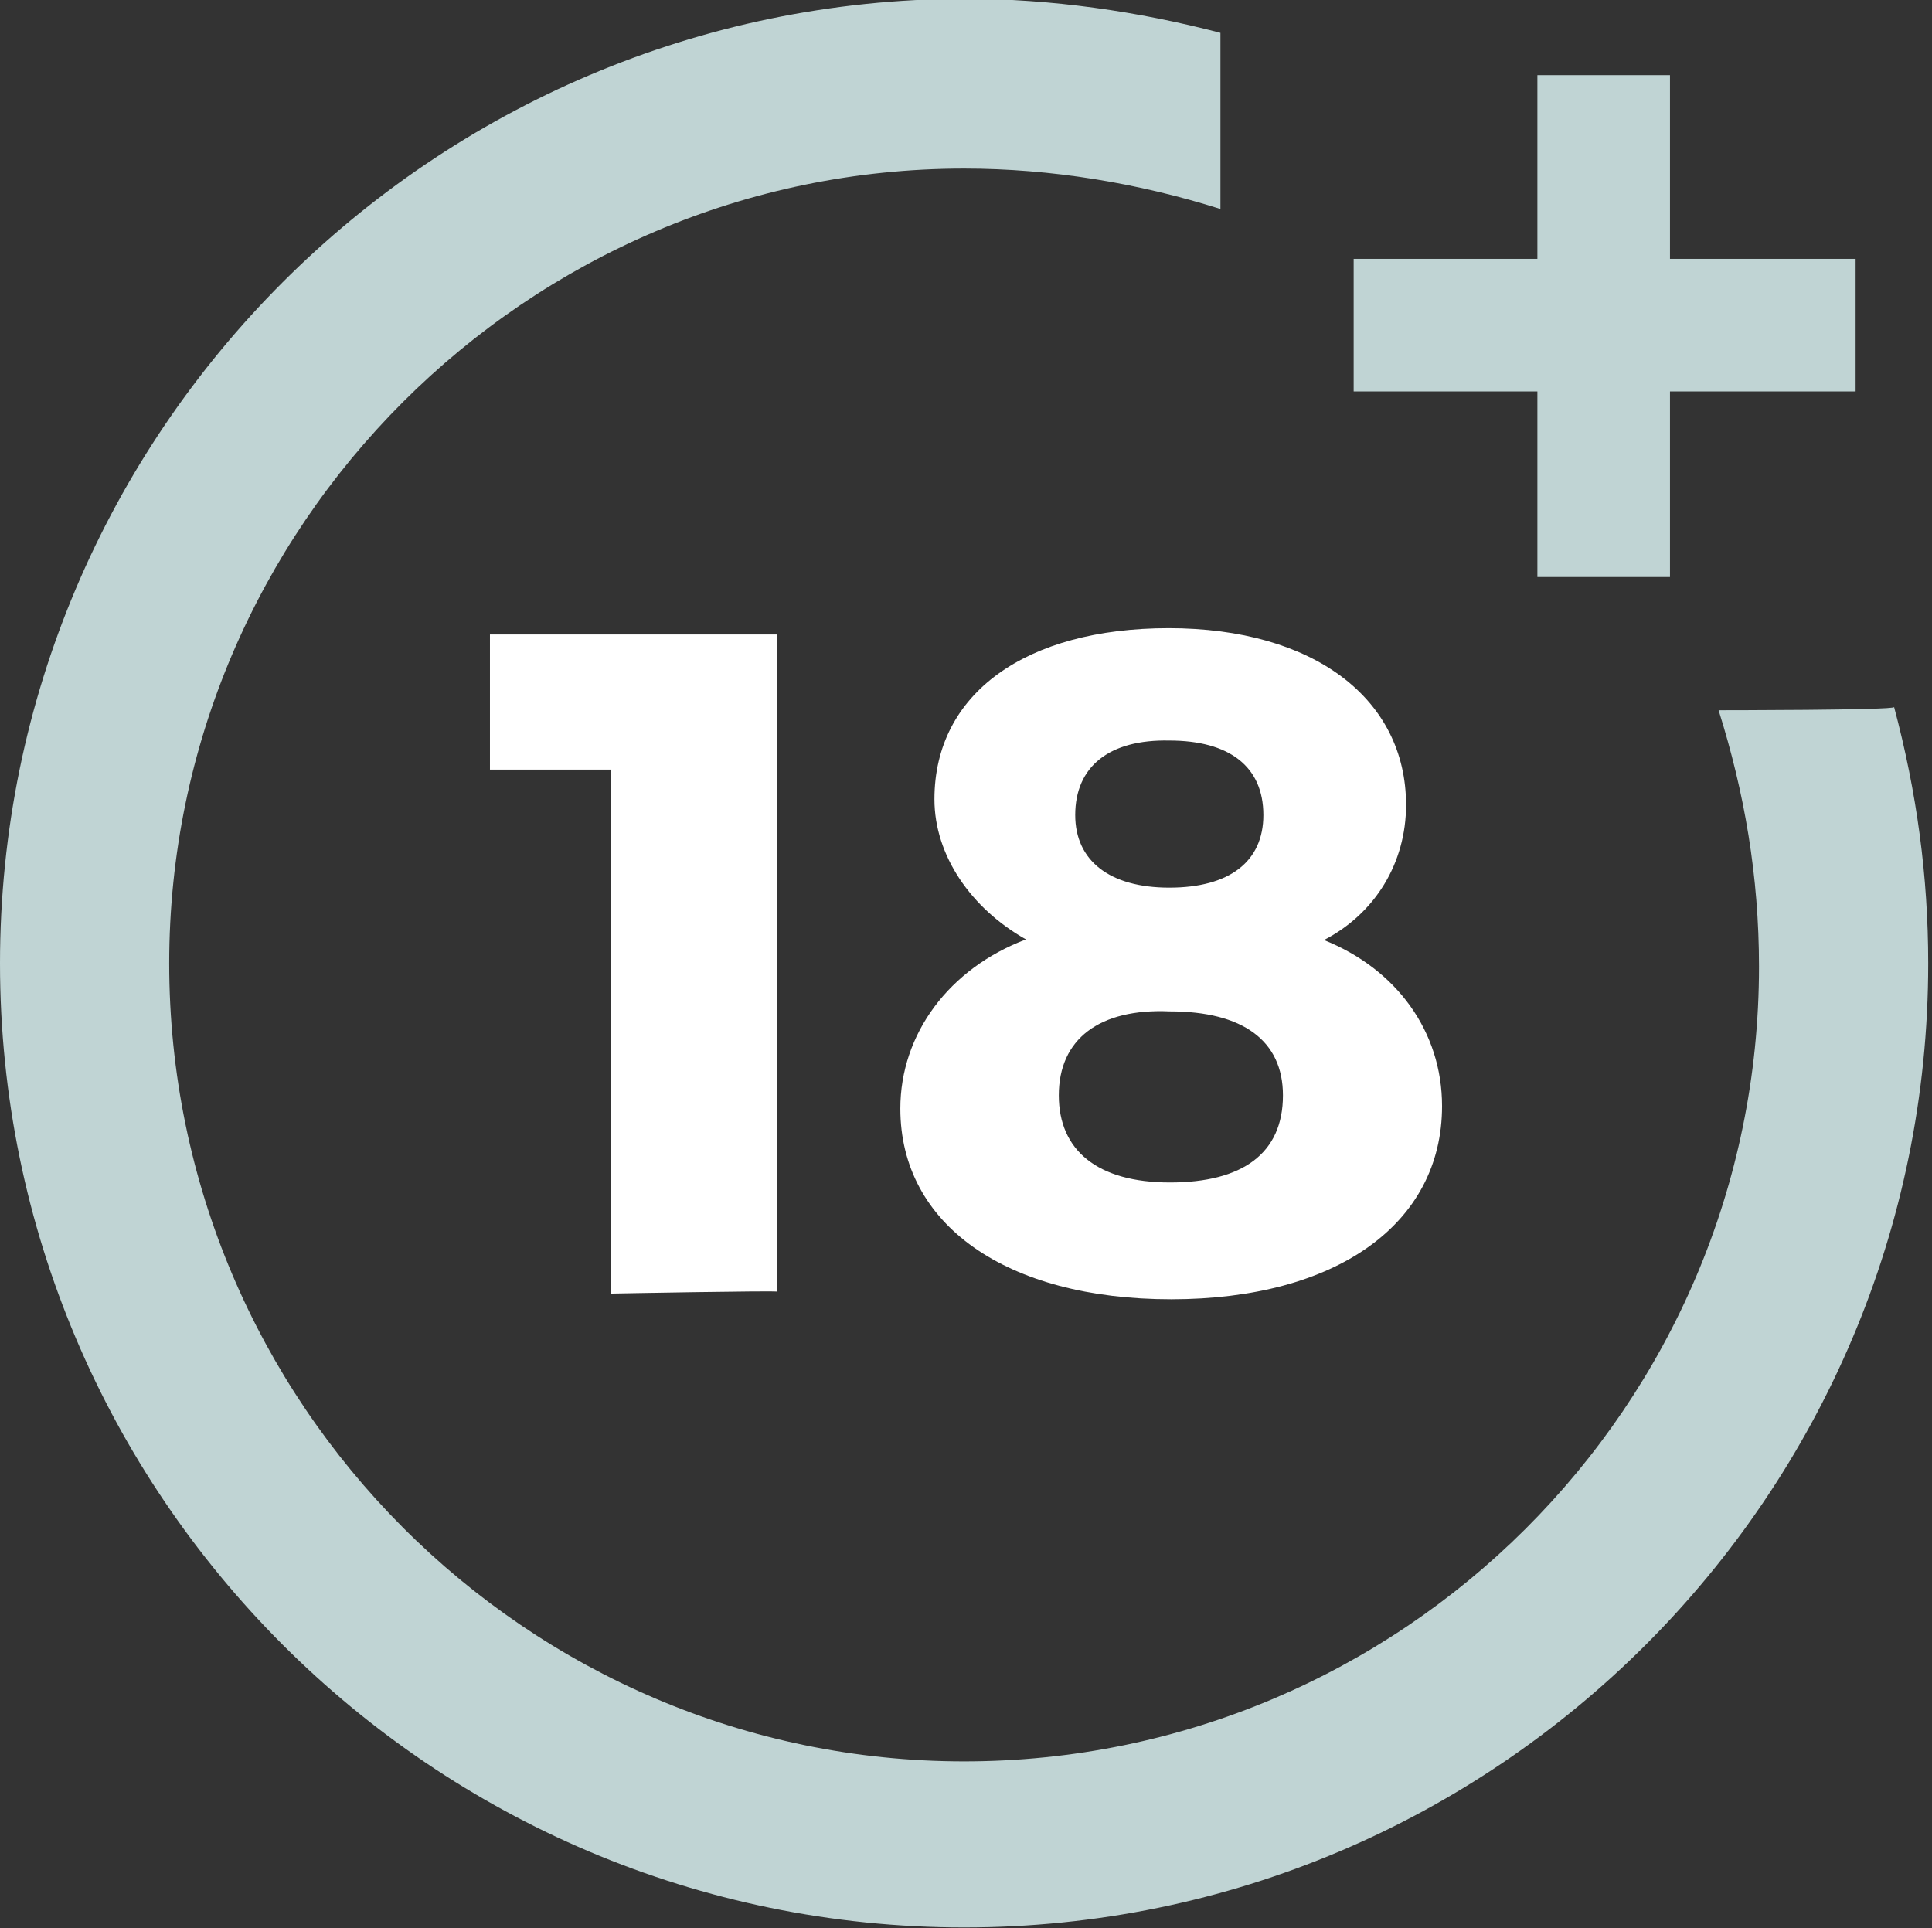
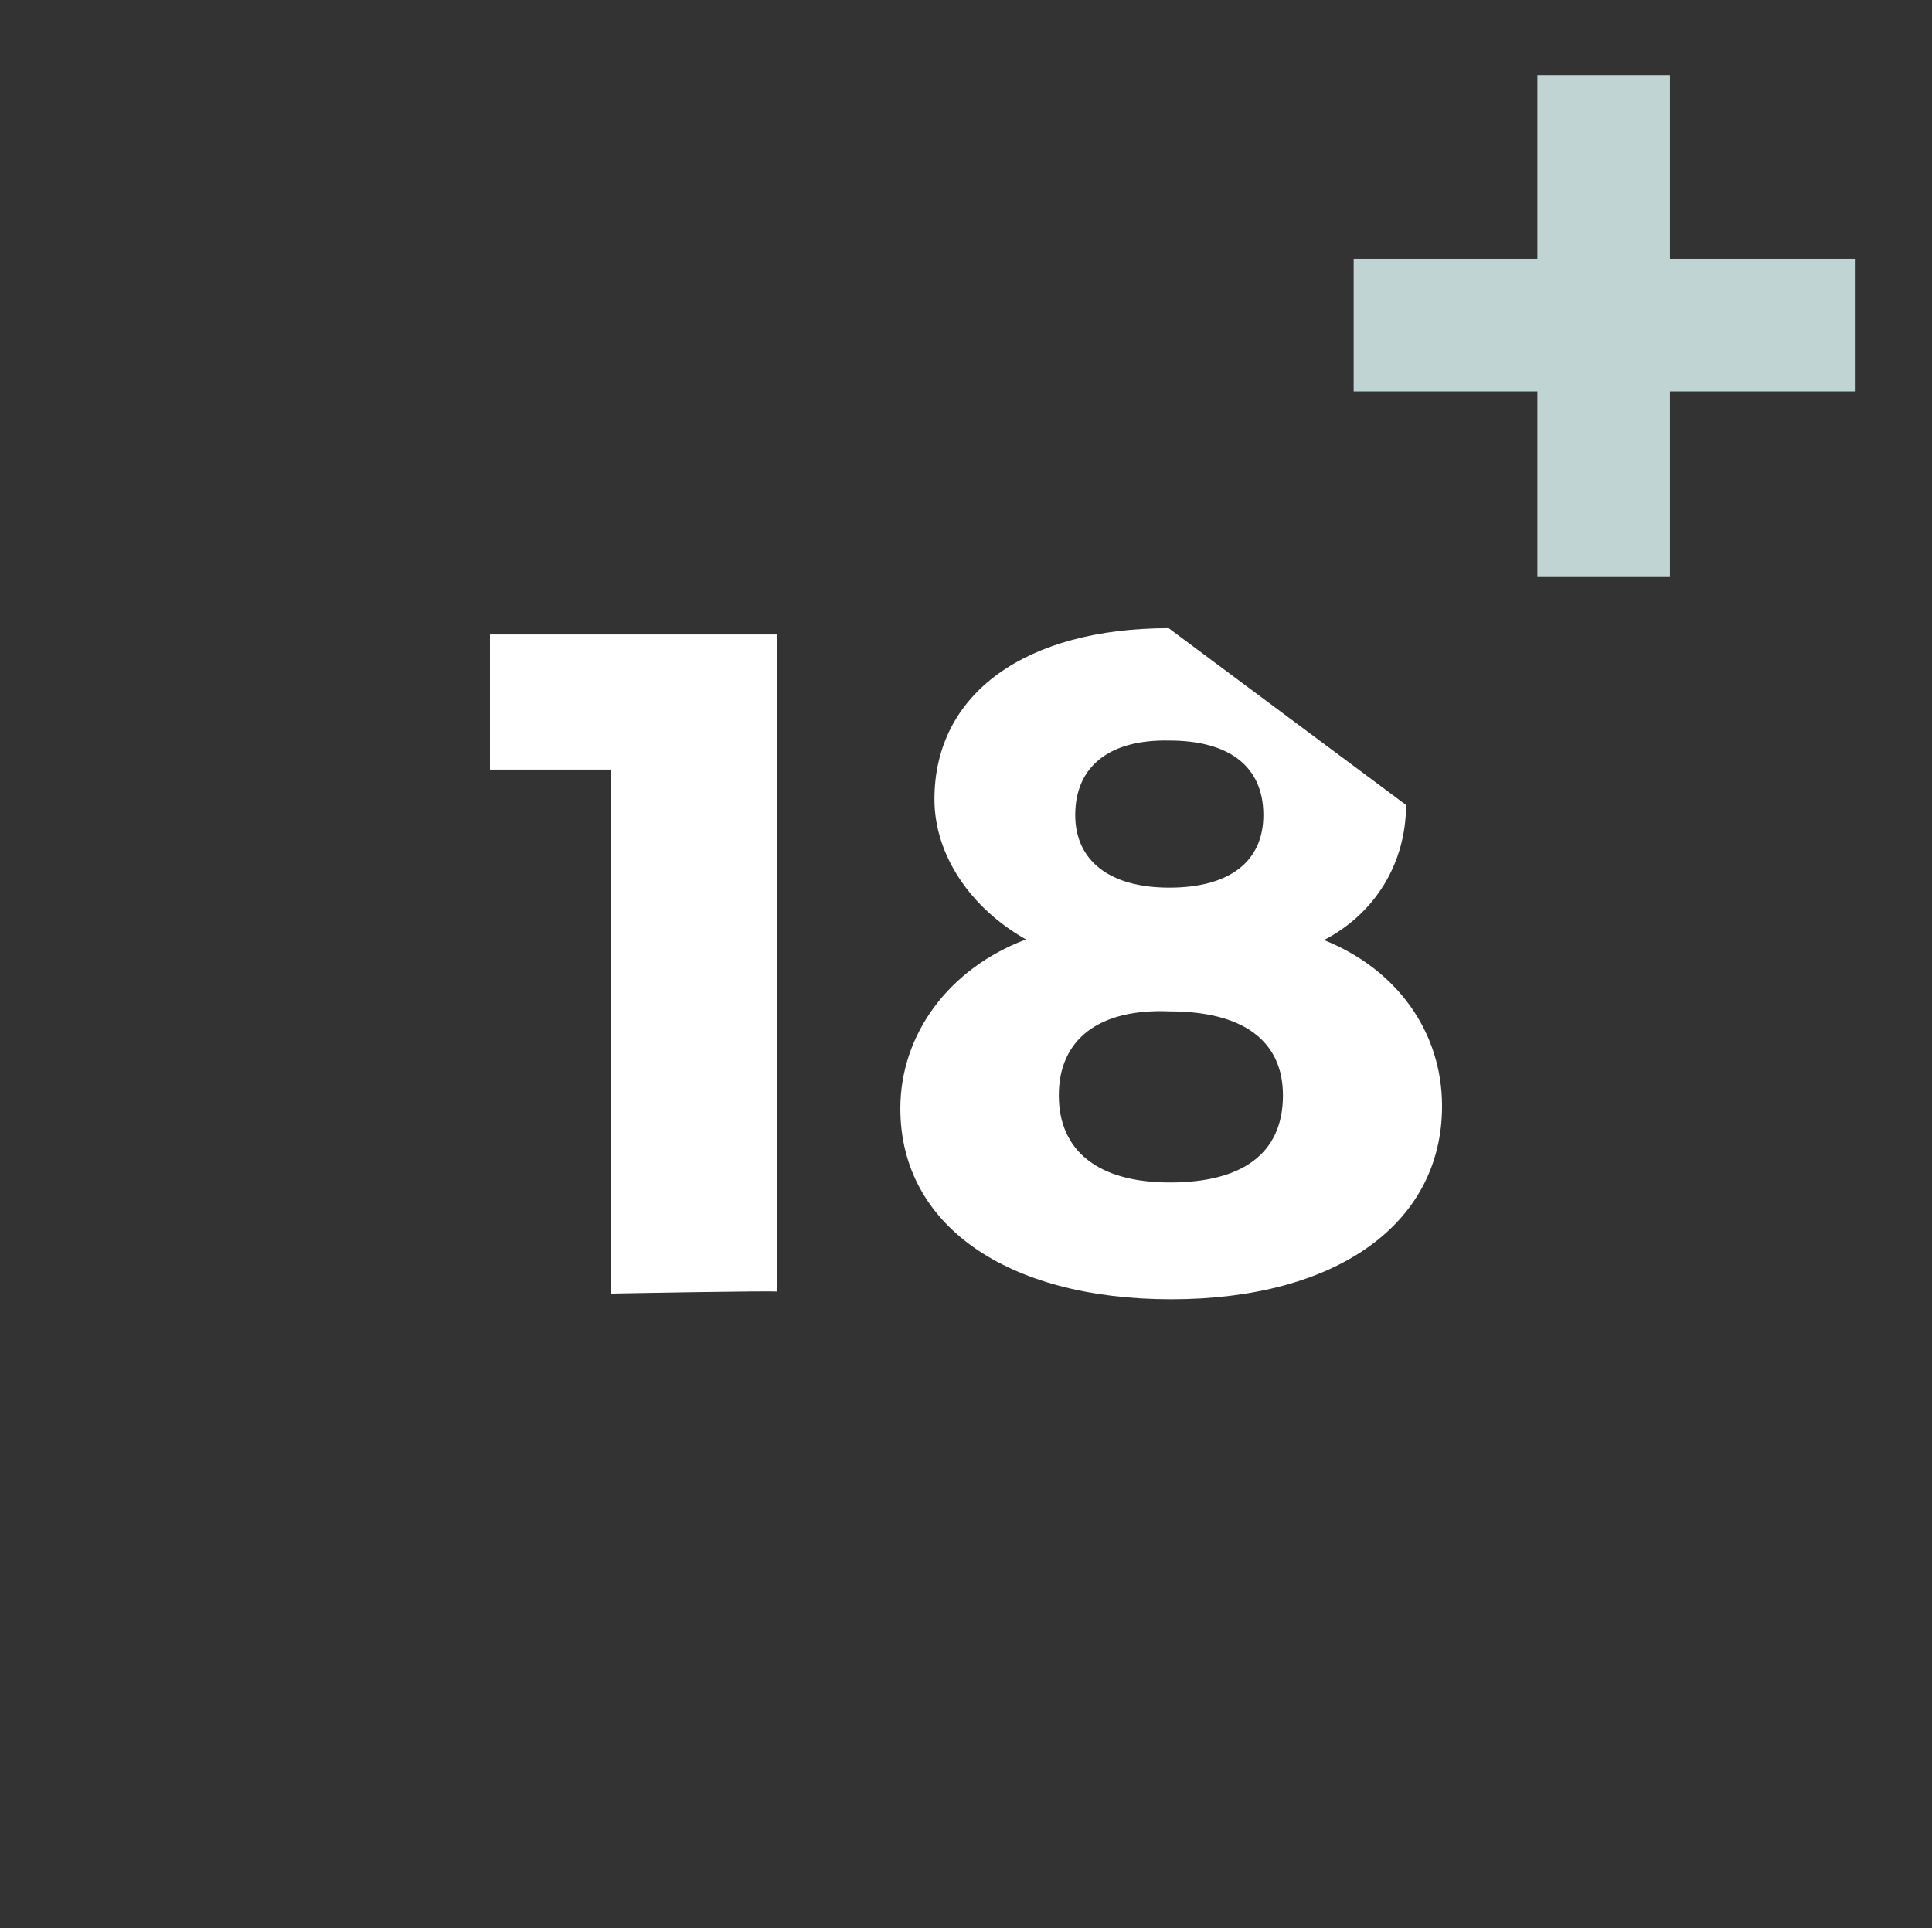
<svg xmlns="http://www.w3.org/2000/svg" version="1.1" id="Laag_1" x="0px" y="0px" viewBox="0 579.4 306 305.4" xml:space="preserve">
  <rect x="0" y="579.4" width="306" height="305.4" fill="#333333" stroke="none" />
  <g id="_x34_4-18Plus_movie">
-     <path fill="#fff" d="M96.8,784.3v-83H77.6v-21.4h45.5V784C123.3,783.8,96.8,784.3,96.8,784.3z M222.7,706.9   c0,9.2-4.9,17.2-13,21.4c11.5,4.6,18.7,14.5,18.7,26.3c0,18.7-16.8,30.6-42.9,30.6s-42.9-11.8-42.9-30.2c0-11.8,7.7-22.2,19.9-26.8   c-8.7-4.9-14.5-13.3-14.5-22.2c0-16.8,14.5-27.1,37.1-27.1C208.1,678.9,222.7,690.1,222.7,706.9z M167.7,752.9   c0,8.7,6.1,13.8,17.6,13.8s17.9-4.6,17.9-13.8c0-8.7-6.4-13.3-17.9-13.3C174.1,739.1,167.7,744,167.7,752.9z M170.3,708.5   c0,7.2,5.4,11.5,14.9,11.5c9.5,0,14.9-4.1,14.9-11.5c0-7.7-5.4-11.8-14.9-11.8C175.7,696.5,170.3,700.8,170.3,708.5z" />
-     <path fill="#C0D4D4" d="M272.2,691.9c4.1,13,6.4,26.3,6.4,40.6c0,69.7-56.7,125.9-125.9,125.9S26.8,801.7,26.8,732   c0-69.2,56.7-125.9,125.9-125.9c13.8,0,27.6,2.3,40.6,6.4v-27.9c-13-3.4-26.8-5.4-40.6-5.4C68.5,579.4,0,647.8,0,732   s68.5,152.7,152.7,152.7S305.4,816.3,305.4,732c0-13.8-1.8-27.1-5.4-40.6C300,691.9,272.2,691.9,272.2,691.9z" />
+     <path fill="#fff" d="M96.8,784.3v-83H77.6v-21.4h45.5V784C123.3,783.8,96.8,784.3,96.8,784.3z M222.7,706.9   c0,9.2-4.9,17.2-13,21.4c11.5,4.6,18.7,14.5,18.7,26.3c0,18.7-16.8,30.6-42.9,30.6s-42.9-11.8-42.9-30.2c0-11.8,7.7-22.2,19.9-26.8   c-8.7-4.9-14.5-13.3-14.5-22.2c0-16.8,14.5-27.1,37.1-27.1z M167.7,752.9   c0,8.7,6.1,13.8,17.6,13.8s17.9-4.6,17.9-13.8c0-8.7-6.4-13.3-17.9-13.3C174.1,739.1,167.7,744,167.7,752.9z M170.3,708.5   c0,7.2,5.4,11.5,14.9,11.5c9.5,0,14.9-4.1,14.9-11.5c0-7.7-5.4-11.8-14.9-11.8C175.7,696.5,170.3,700.8,170.3,708.5z" />
    <path fill="#C0D4D4" d="M264.5,620.4v-29.1h-21v29.1h-29.1v21h29.1v29.4h21v-29.4h29.4v-21H264.5z" />
  </g>
</svg>